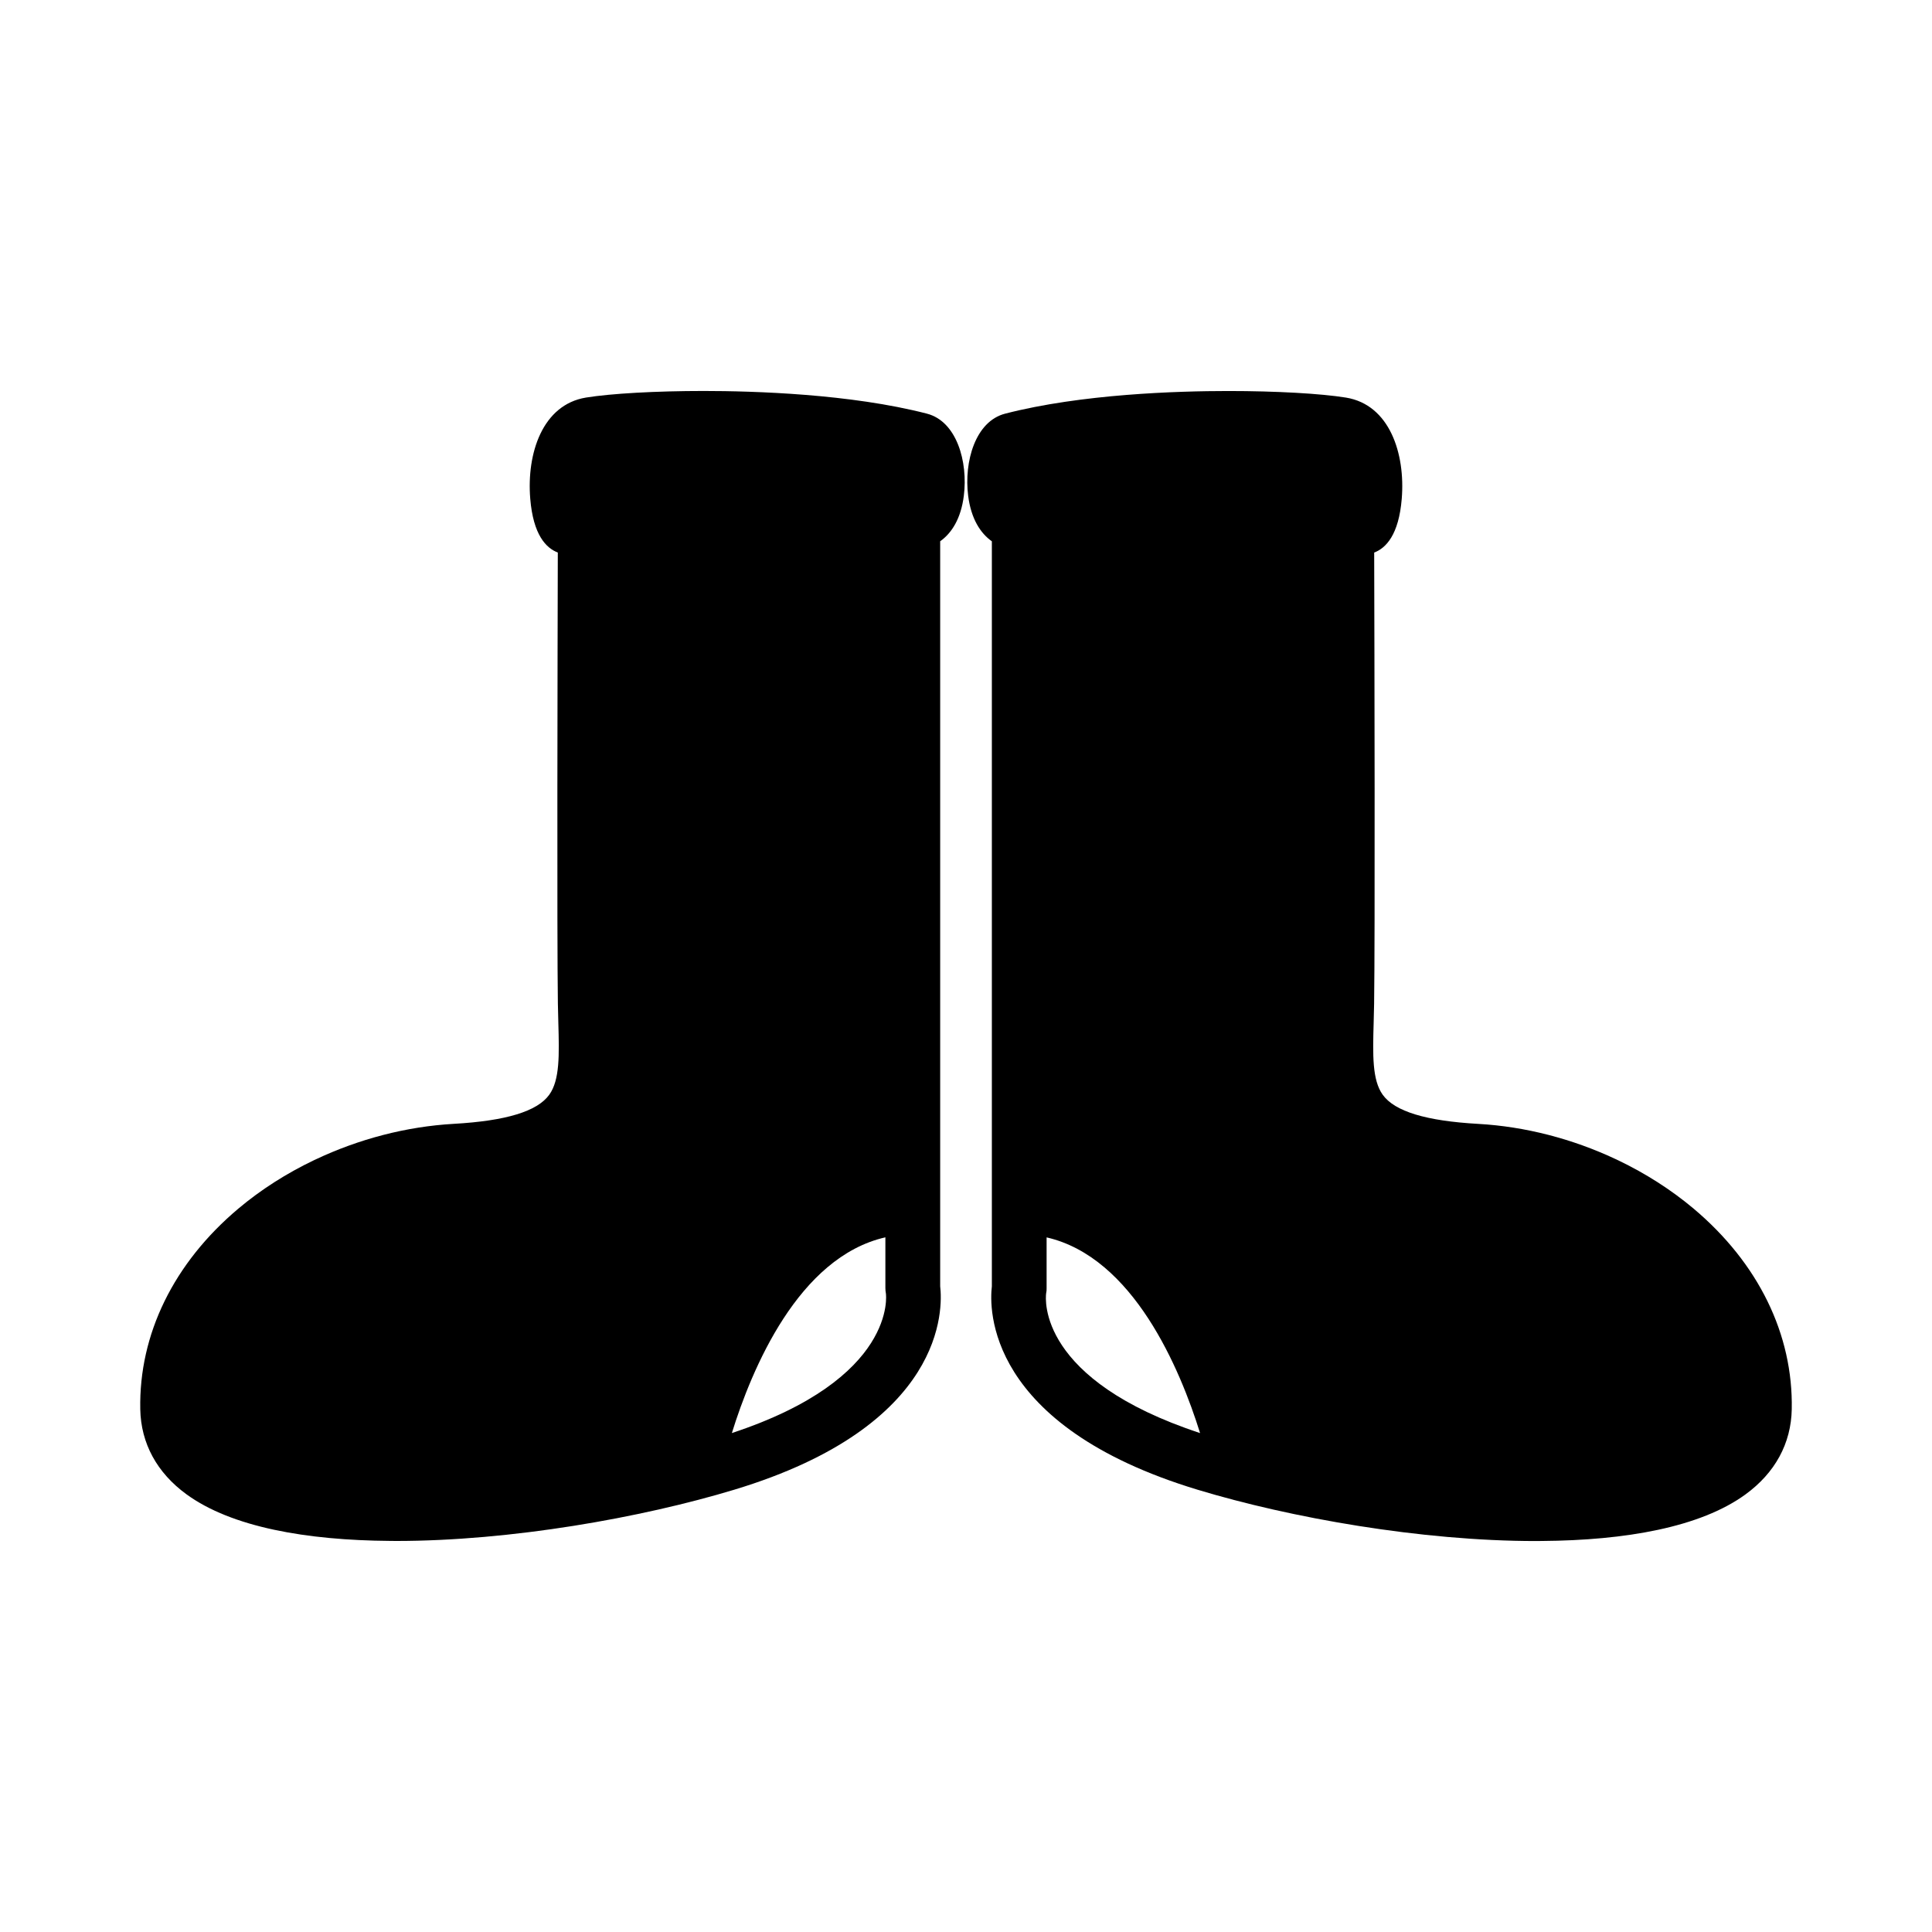
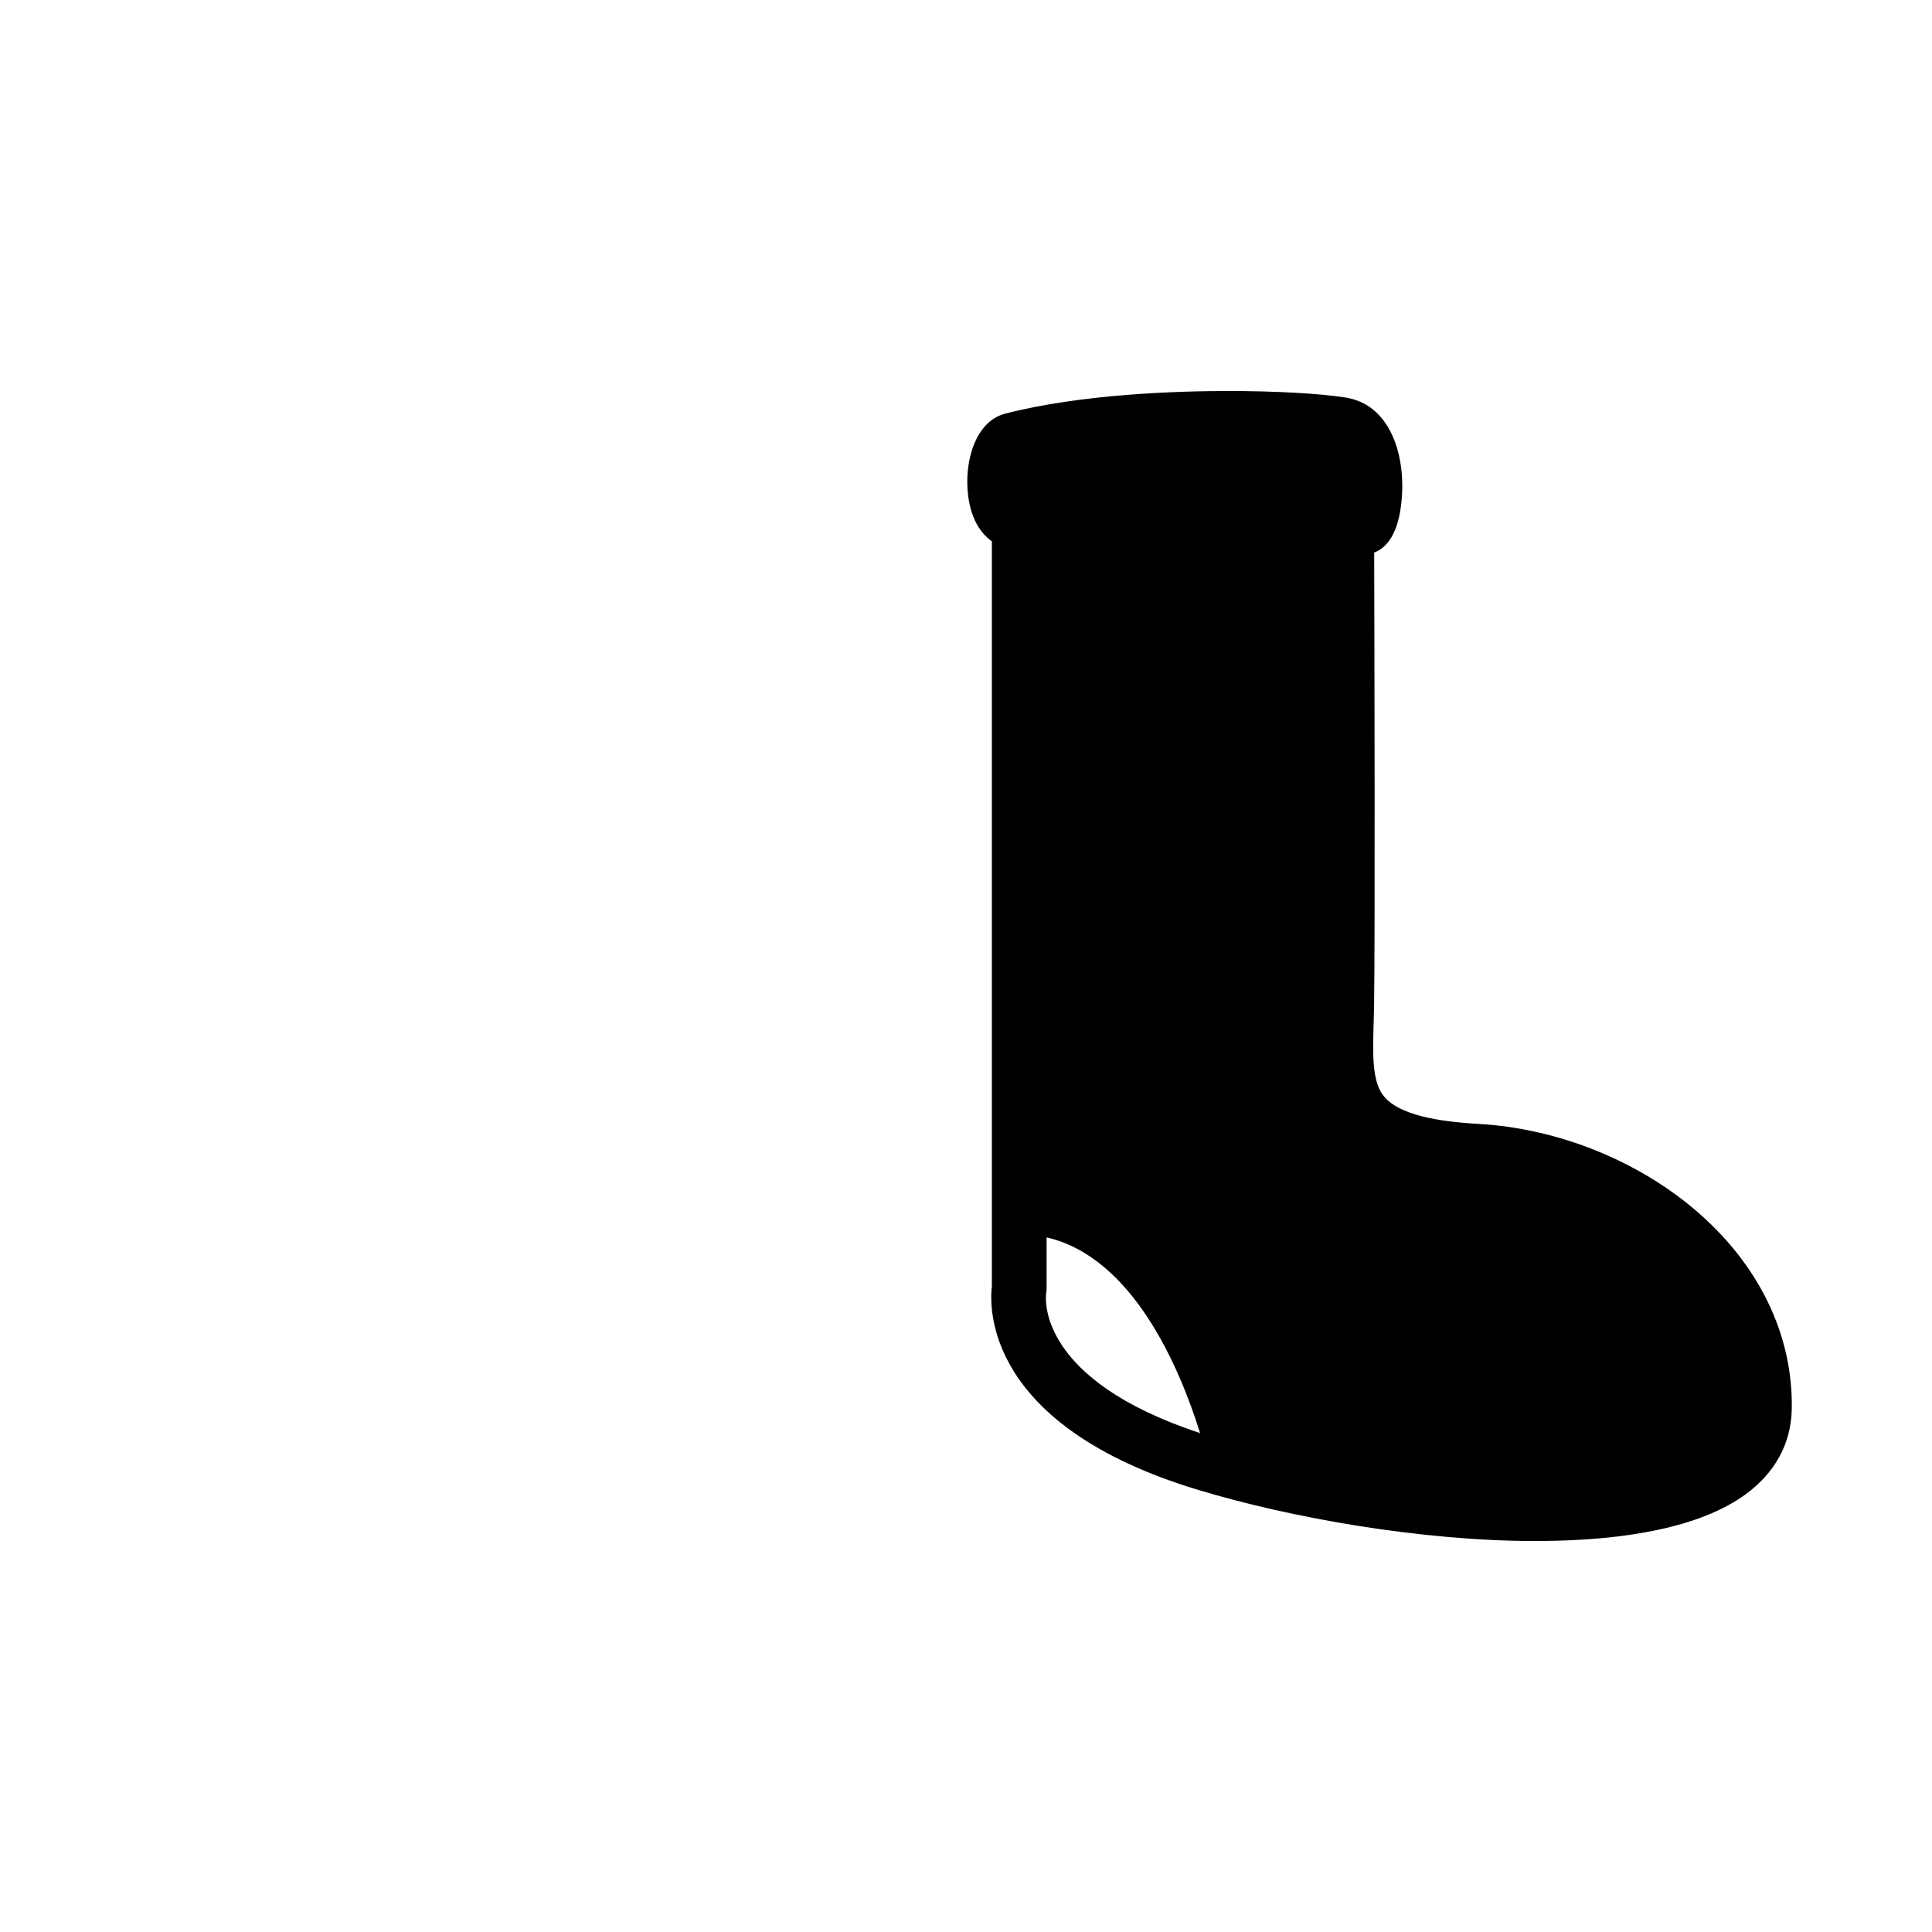
<svg xmlns="http://www.w3.org/2000/svg" fill="#000000" width="800px" height="800px" version="1.1" viewBox="144 144 512 512">
  <g>
-     <path d="m389.64 253.62c-20.219-5.227-45.758-6.008-59.176-6.008-12.617 0-24.562 0.672-31.172 1.746-11.555 1.895-15.754 14.82-14.773 26.793 0.781 9.598 4.207 13.105 7.305 14.273-0.066 25.664-0.242 101.59 0.02 119.55 0.031 1.742 0.078 3.441 0.121 5.102 0.234 8.453 0.418 15.137-2.414 19.051-3.18 4.402-11.457 6.918-25.312 7.703-12.57 0.715-25.164 4.023-36.617 9.445-0.141 0.062-0.301 0.125-0.43 0.199-7.246 3.469-14.031 7.777-20.027 12.824-17.145 14.434-26.371 33.309-25.992 53.156 0.172 9.055 4.418 16.852 12.273 22.57 11.953 8.695 31.777 12.172 53.938 12.332 0.027 0 0.051 0.004 0.078 0.004 0.02 0 0.043-0.004 0.059-0.004 0.484 0.004 0.957 0.016 1.434 0.016 30.445 0 65.039-6.144 89.68-13.598 56.129-16.988 55.211-48.102 54.523-53.902v-197.43c3.023-2.141 5.504-5.961 6.269-12.066 1.141-9.031-1.898-19.723-9.785-21.754zm-51.688 270.15c5.269-16.977 17.617-46.613 40.684-51.867v13.461c0 0.469 0.051 0.934 0.133 1.391 0.051 0.238 3.055 22.559-40.816 37.016z" />
    <path d="m592.84 464.31c-5.984-5.027-12.727-9.324-19.949-12.789-0.262-0.125-0.531-0.246-0.789-0.371-11.383-5.344-23.879-8.605-36.344-9.309-13.855-0.781-22.137-3.301-25.312-7.703-2.832-3.914-2.648-10.598-2.414-19.051 0.047-1.652 0.094-3.359 0.121-5.102 0.262-17.965 0.094-93.891 0.02-119.55 3.098-1.172 6.519-4.672 7.305-14.258 0.98-11.977-3.211-24.914-14.773-26.809-6.613-1.074-18.551-1.746-31.172-1.746-13.426 0-38.957 0.777-59.172 6.004-7.887 2.035-10.93 12.73-9.789 21.758 0.777 6.109 3.254 9.93 6.281 12.066v197.44c-0.691 5.793-1.617 36.91 54.527 53.902 24.629 7.457 59.219 13.598 89.668 13.598 0.484 0 0.957-0.012 1.434-0.016 0.02 0 0.043 0.004 0.059 0.004 0.031 0 0.059-0.004 0.09-0.004 22.156-0.156 41.98-3.637 53.93-12.332 7.856-5.719 12.102-13.52 12.273-22.57 0.387-19.852-8.848-38.73-25.992-53.16zm-171.6 22.398c0.117-0.508 0.121-0.781 0.121-1.328v-13.461c23.004 5.273 35.371 34.879 40.672 51.859-42.852-14.105-41.02-35.355-40.793-37.07z" />
  </g>
</svg>